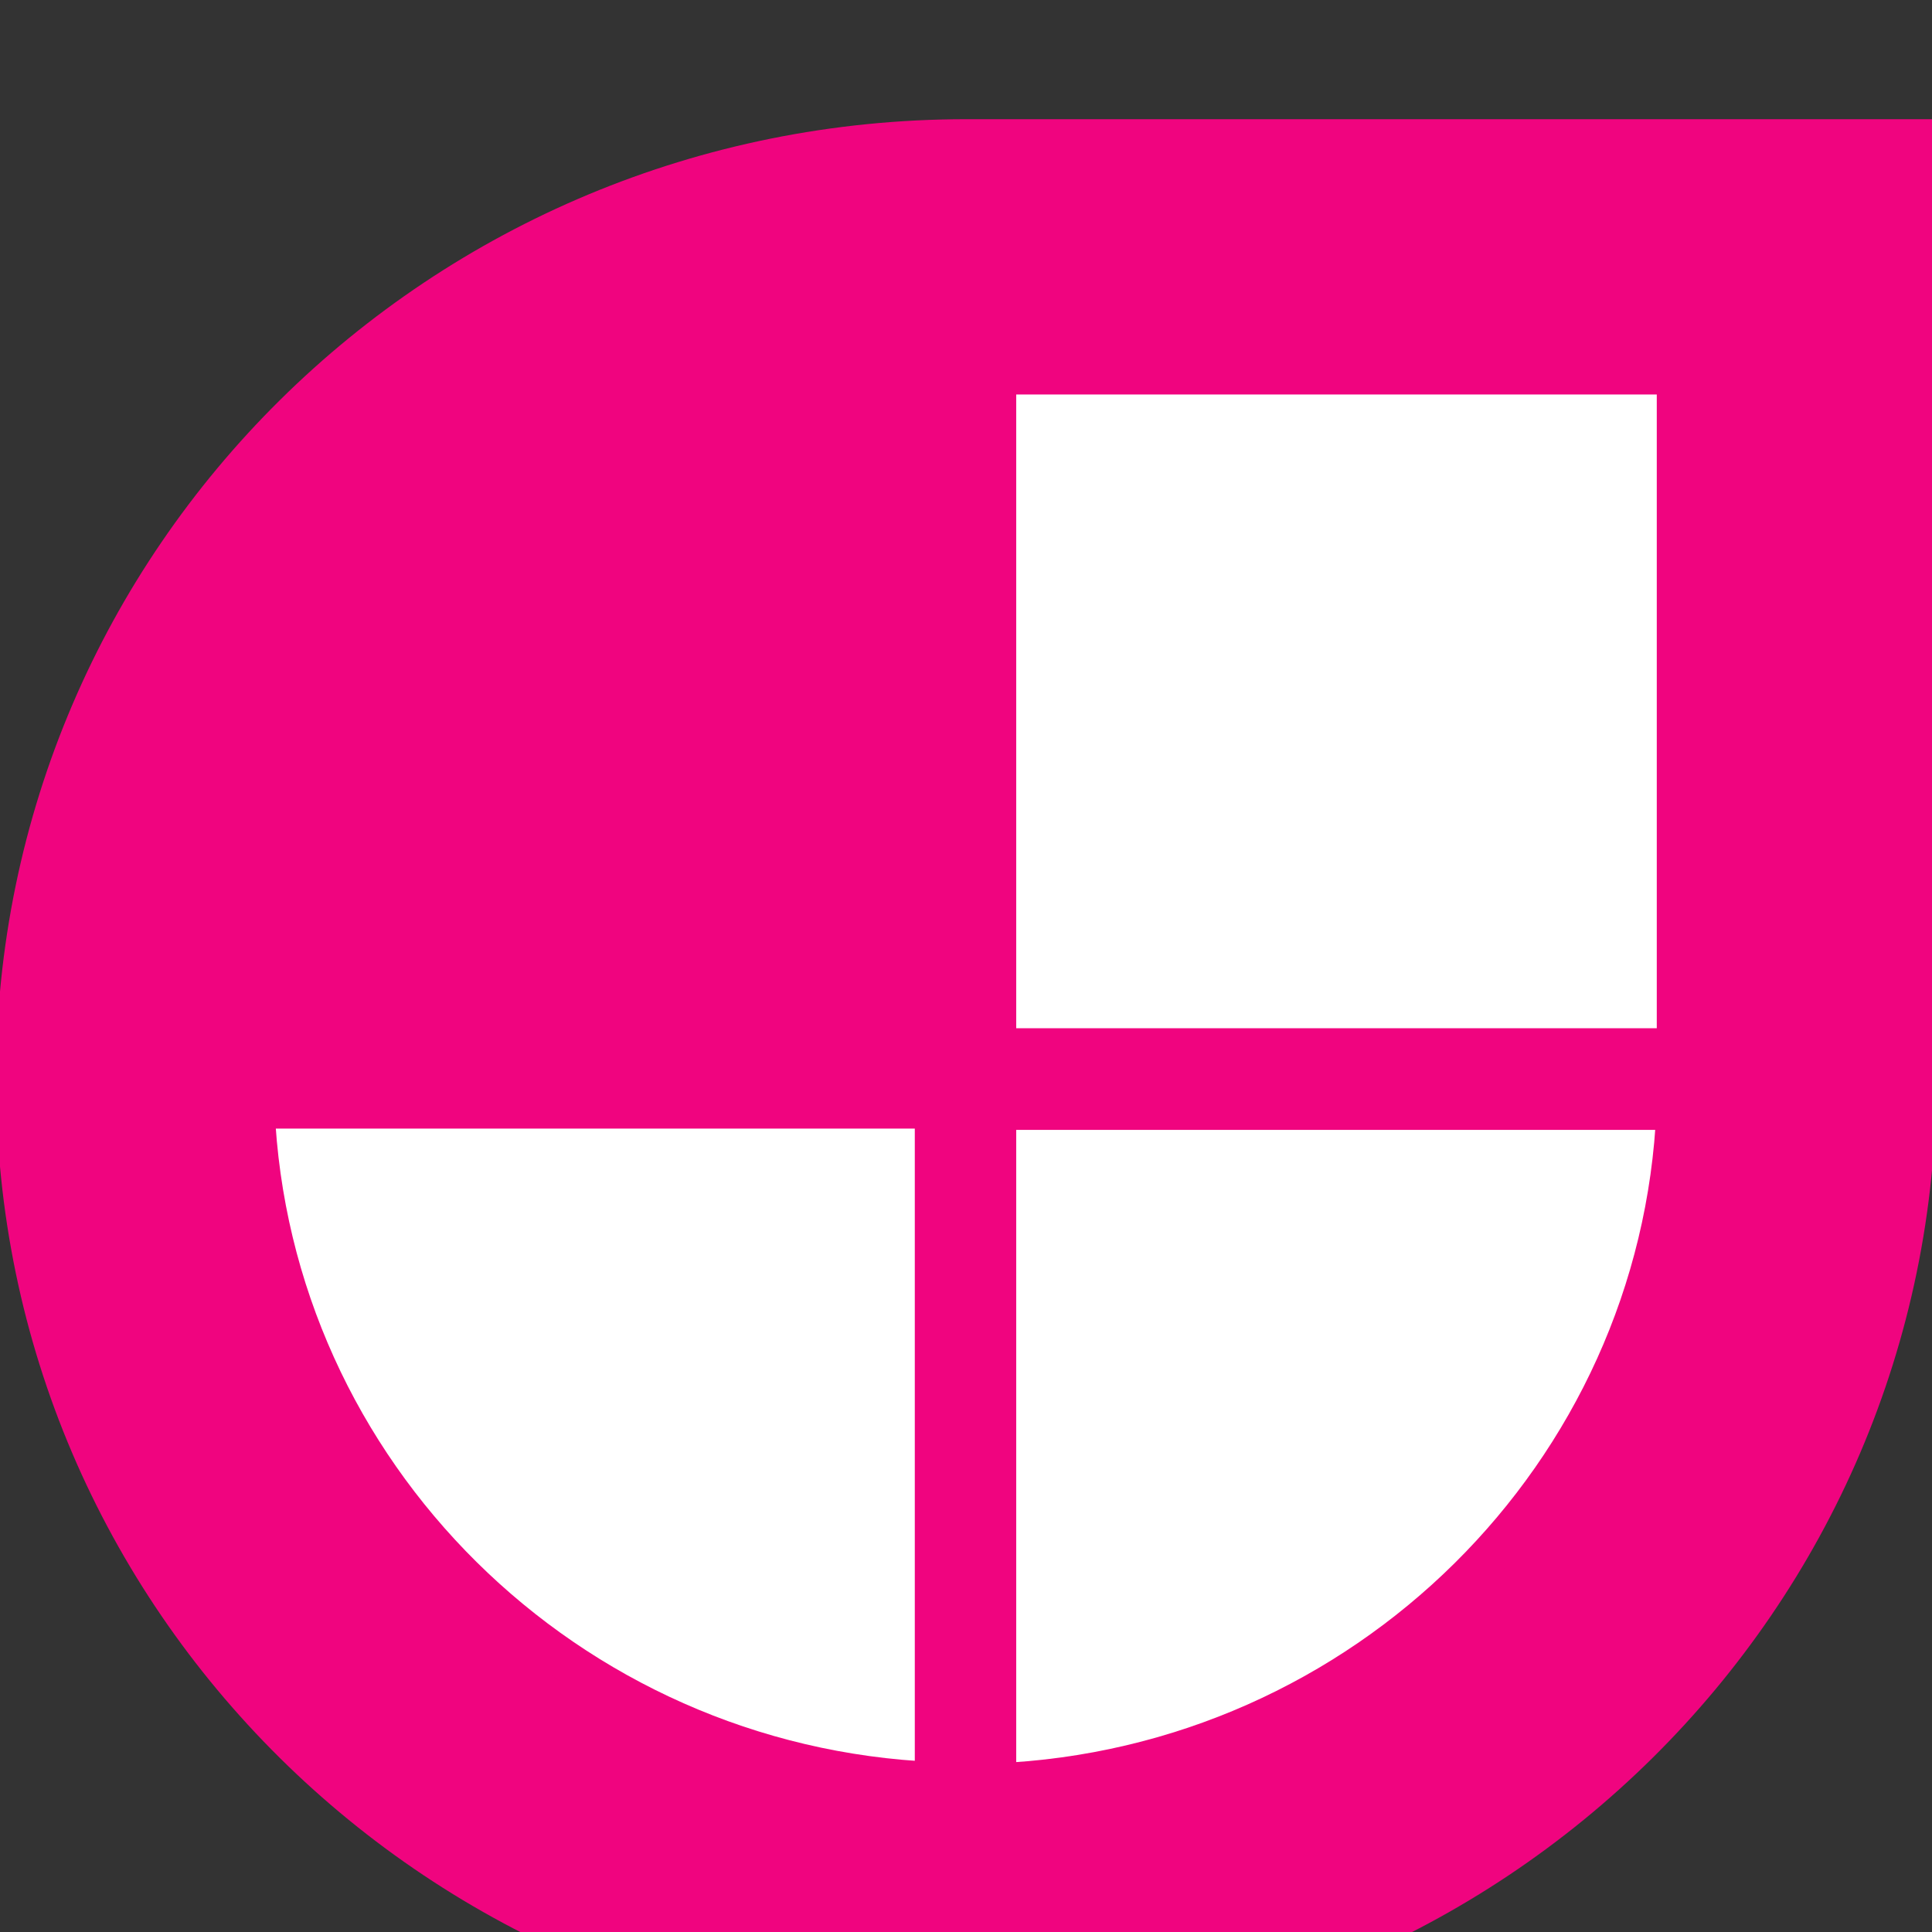
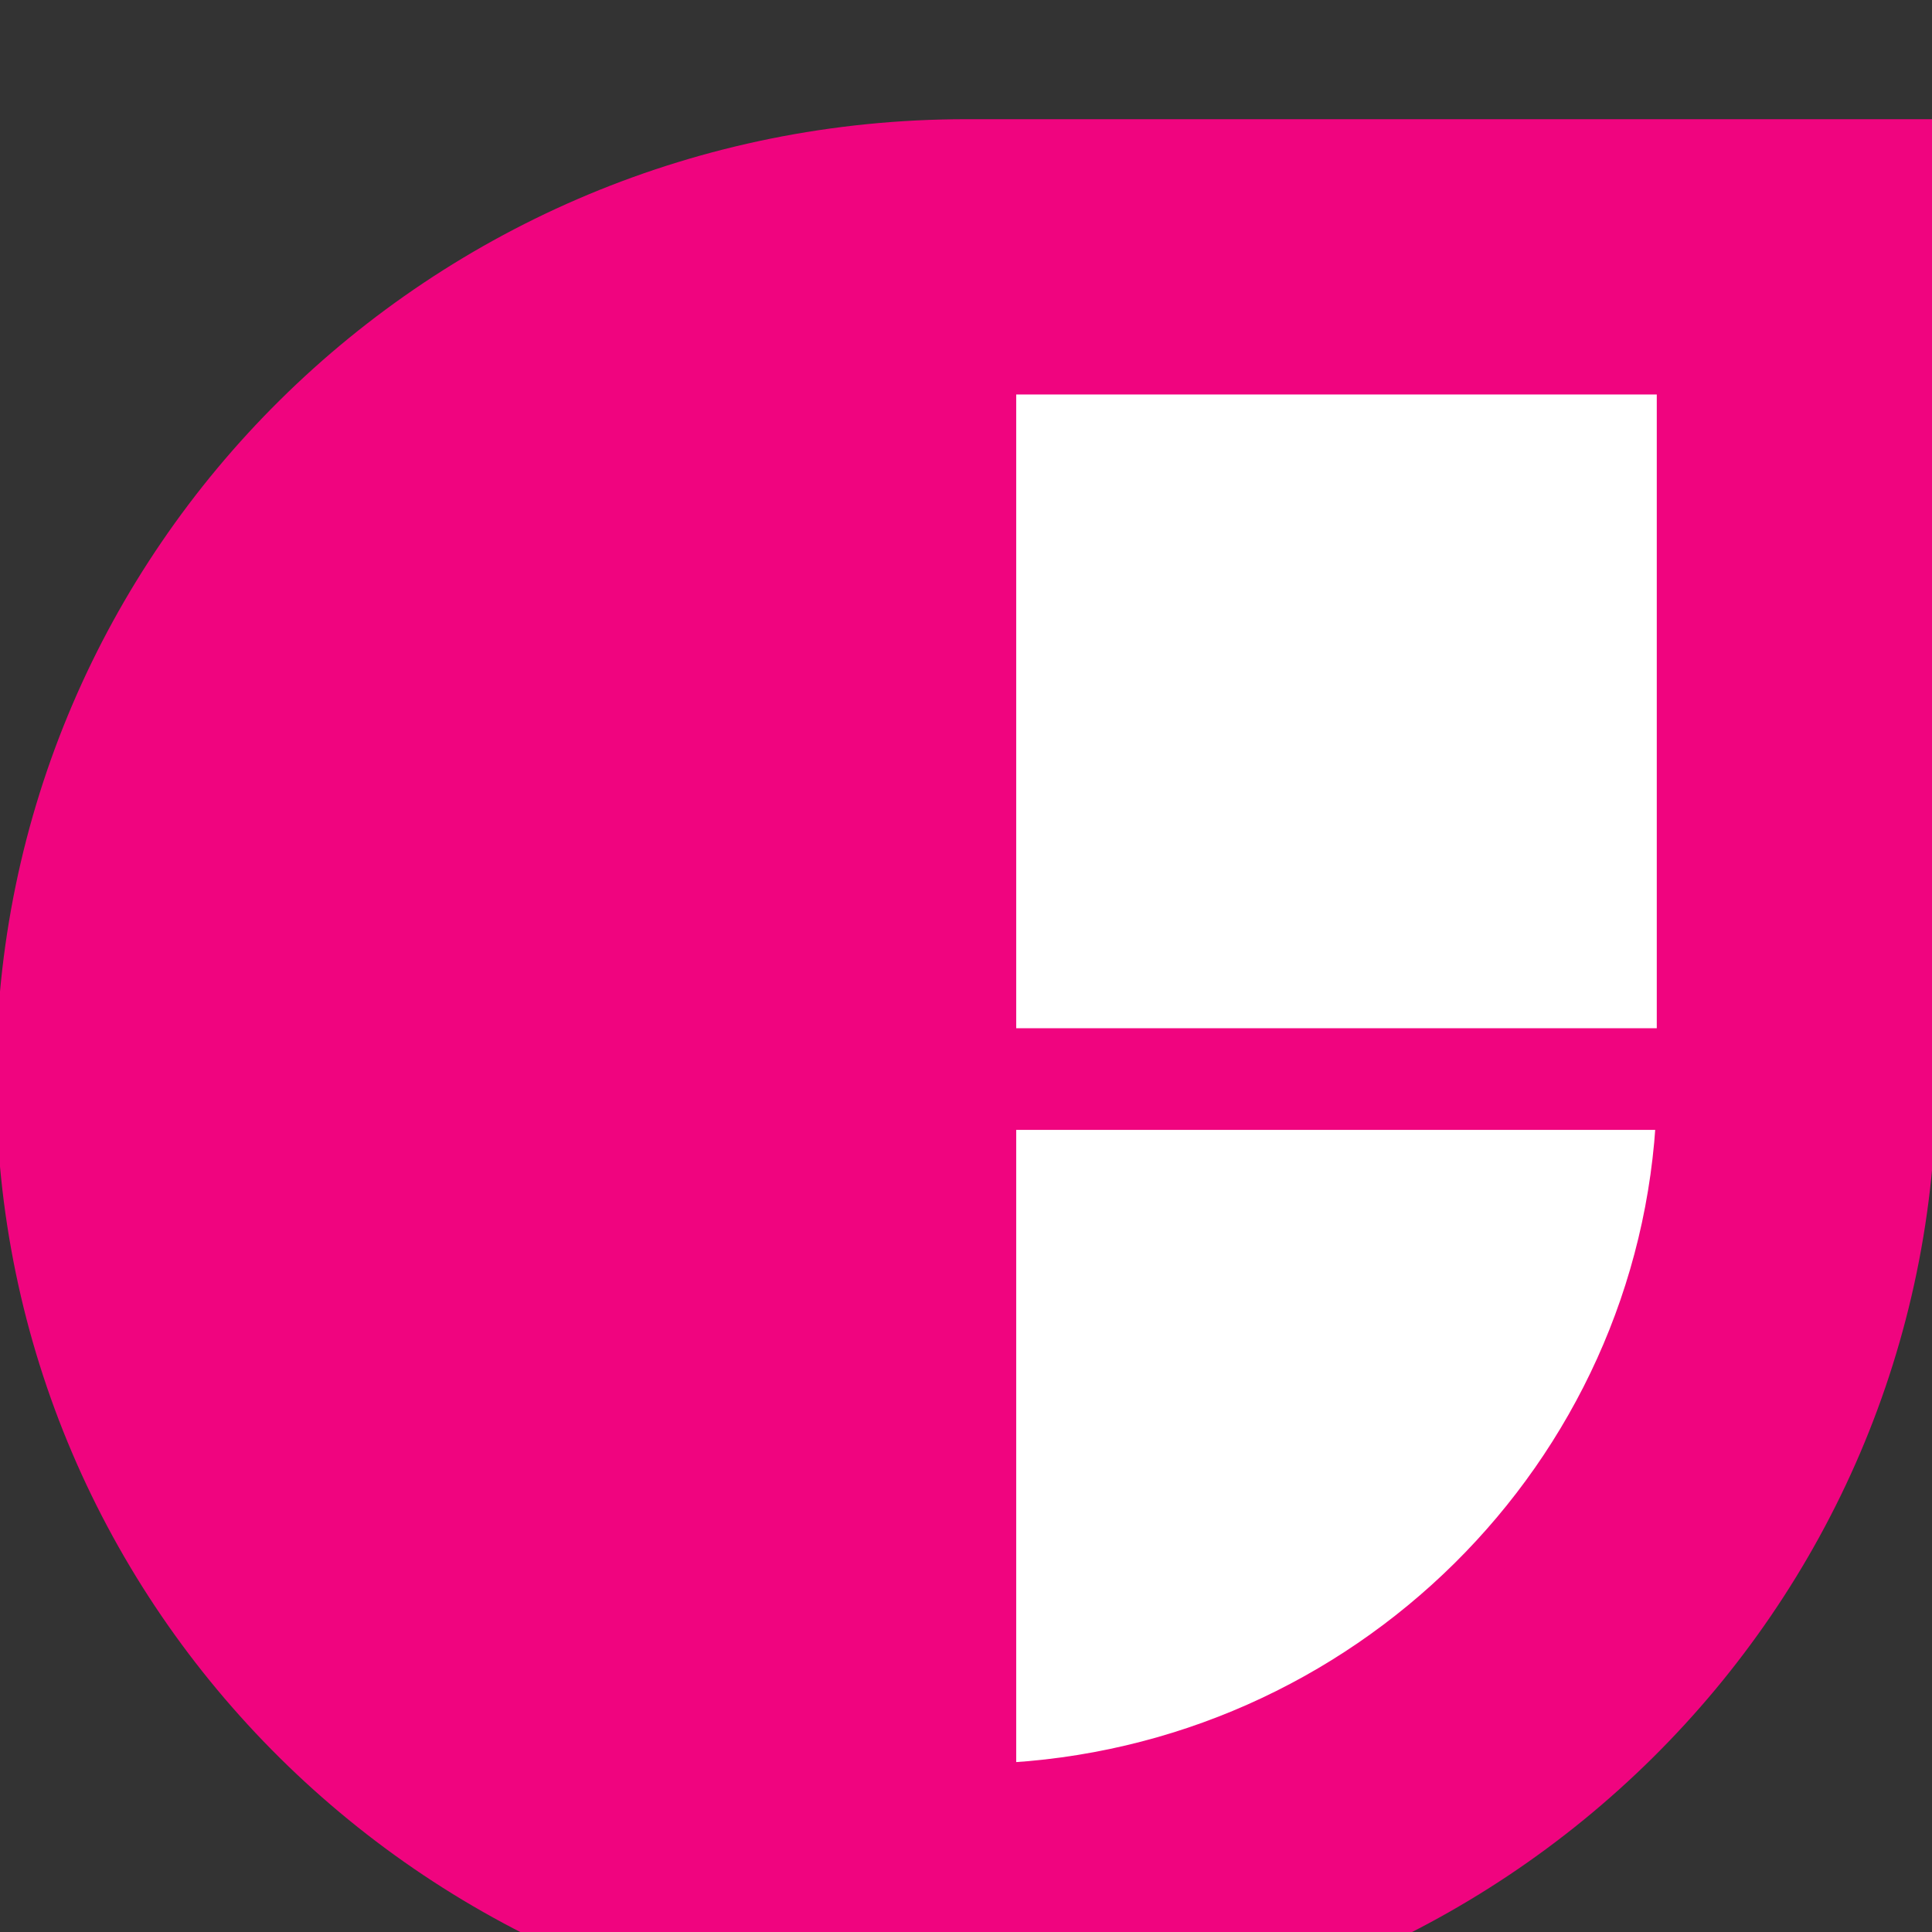
<svg xmlns="http://www.w3.org/2000/svg" xmlns:ns1="http://sodipodi.sourceforge.net/DTD/sodipodi-0.dtd" xmlns:ns2="http://www.inkscape.org/namespaces/inkscape" width="20" height="20" viewBox="0 0 20 20" fill="none" stroke="currentColor" stroke-width="2" stroke-linecap="round" stroke-linejoin="round" class="icon icon-tabler icons-tabler-outline icon-tabler-brand-drupal" version="1.1" id="svg3" ns1:docname="brand-jamstack.svg" ns2:version="1.4.2 (1:1.4.2+202505120737+ebf0e940d0)" xml:space="preserve">
  <rect x="0" y="0" width="20" height="20" fill="#333333" stroke="none" />
  <defs id="defs3">
    <style id="style1">.a{fill:#019833;}.b{fill:#66fe98;}.c{fill:#45fe02;}.d{fill:#017d17;}.e{fill:#005d04;}.f{fill:#fefefe;}.g{fill:gray;}.h{fill:#ccc;}</style>
    <style id="style1-3">.a{fill:#019833;}.b{fill:#66fe98;}.c{fill:#45fe02;}.d{fill:#017d17;}.e{fill:#005d04;}.f{fill:#fefefe;}.g{fill:gray;}.h{fill:#ccc;}</style>
  </defs>
  <ns1:namedview id="namedview3" pagecolor="#ffffff" bordercolor="#000000" borderopacity="0.25" ns2:showpageshadow="2" ns2:pageopacity="0.0" ns2:pagecheckerboard="0" ns2:deskcolor="#d1d1d1" ns2:zoom="2.710576" ns2:cx="144.61871" ns2:cy="89.464379" ns2:window-width="1680" ns2:window-height="981" ns2:window-x="0" ns2:window-y="0" ns2:window-maximized="1" ns2:current-layer="g3699" showgrid="false" />
  <g style="fill:none;stroke:#78c259;stroke-width:2;stroke-linecap:round;stroke-linejoin:round;stroke-opacity:1" id="g1" transform="translate(589.899,842.225)">
    <g id="g3699" transform="matrix(0.07,0,0,0.063,-580.23,-650.177)">
      <g style="fill:none" id="g4" transform="matrix(2.96,0,0,3.254,-237.077,-3153.194)">
        <path d="m 81.7,38.23 c -26.802,0 -48.47,21.668 -48.47,48.47 0,26.802 21.668,48.47 48.47,48.47 26.802,0 48.47,-21.668 48.47,-48.47 V 38.23 Z" fill="#f0047f" id="path2-5" style="stroke:none" />
-         <path d="M 80.133,88.2 V 122.185 C 61.739,121.407 46.927,106.594 46.149,88.2 Z" fill="#ffffff" stroke="#f0047f" id="path3-6" />
        <path d="M 83.2,88.267 H 117.185 C 116.406,106.66 101.594,121.473 83.2,122.251 Z" fill="#ffffff" stroke="#f0047f" id="path4-2" />
        <path d="M 83.2,85.133 V 51.131 h 34.003 v 34.002 z" fill="#ffffff" stroke="#f0047f" id="path5" />
      </g>
    </g>
  </g>
</svg>